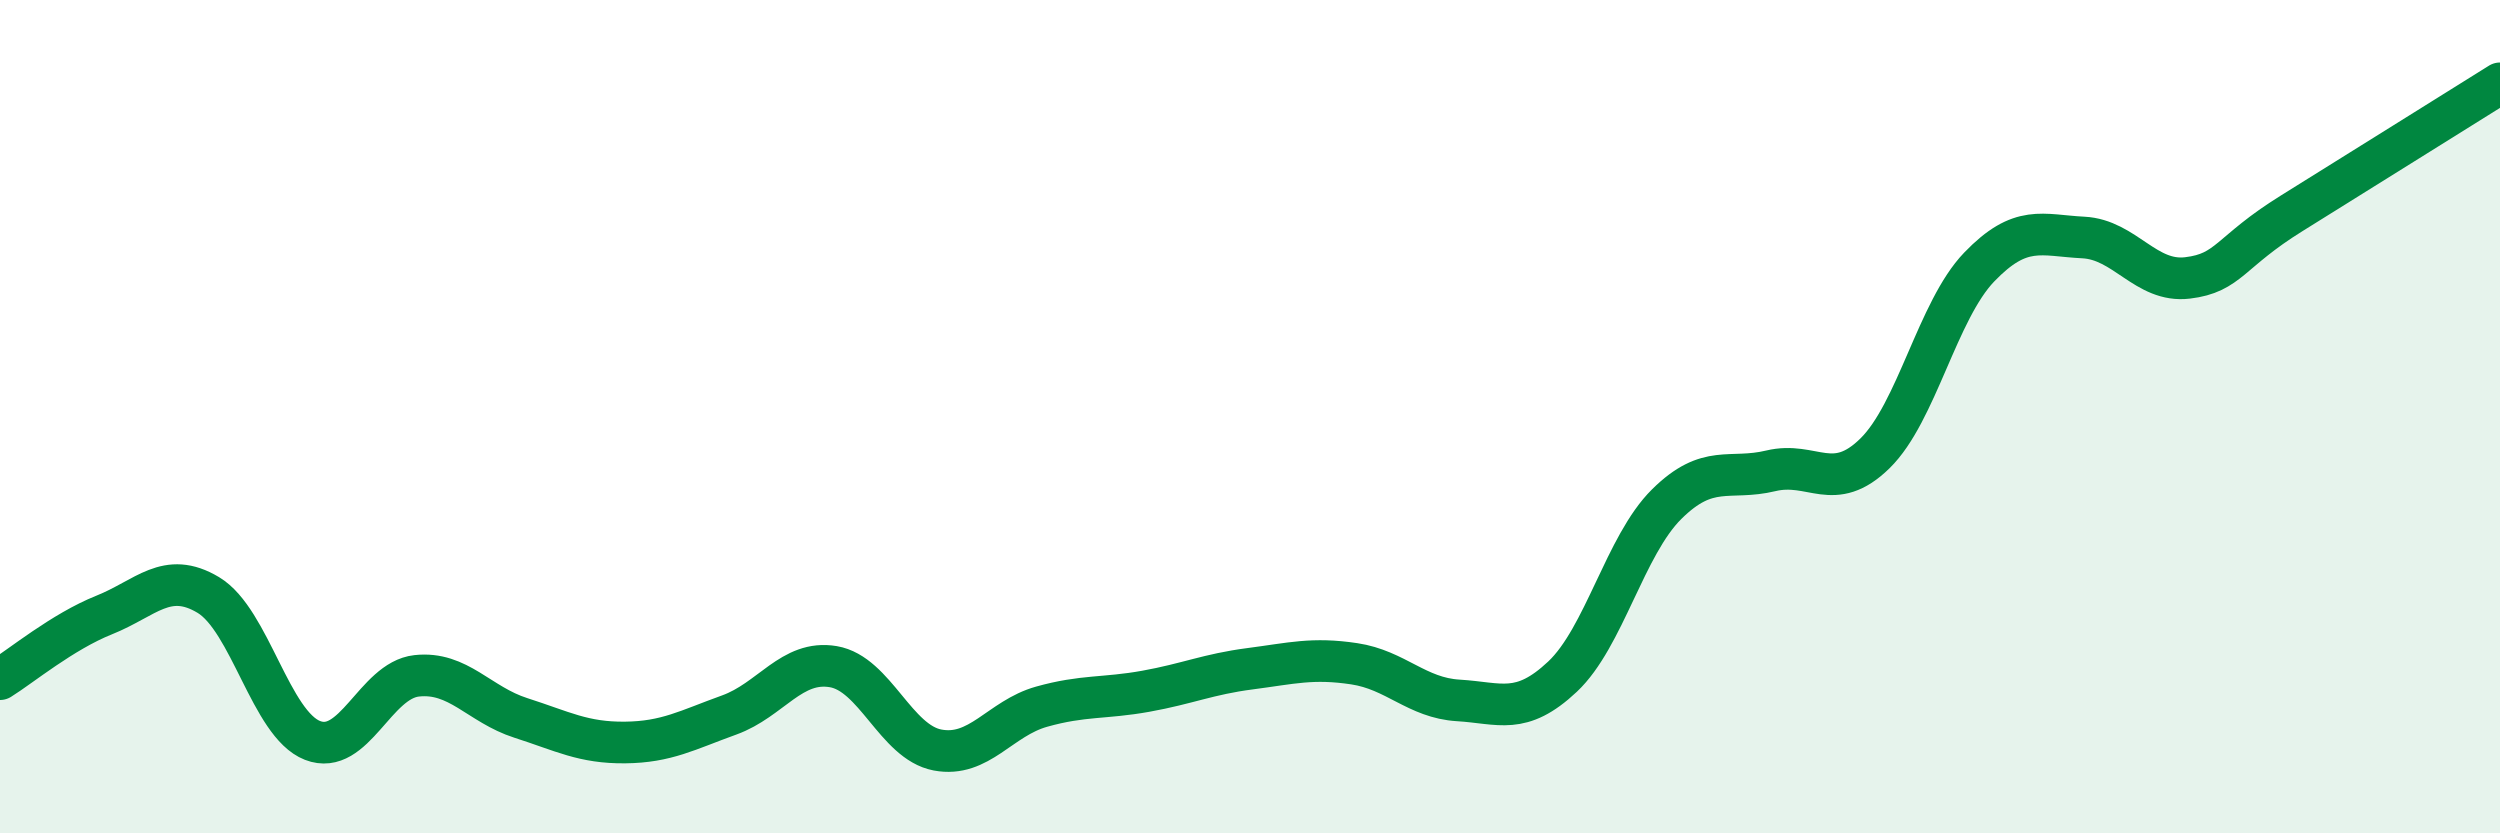
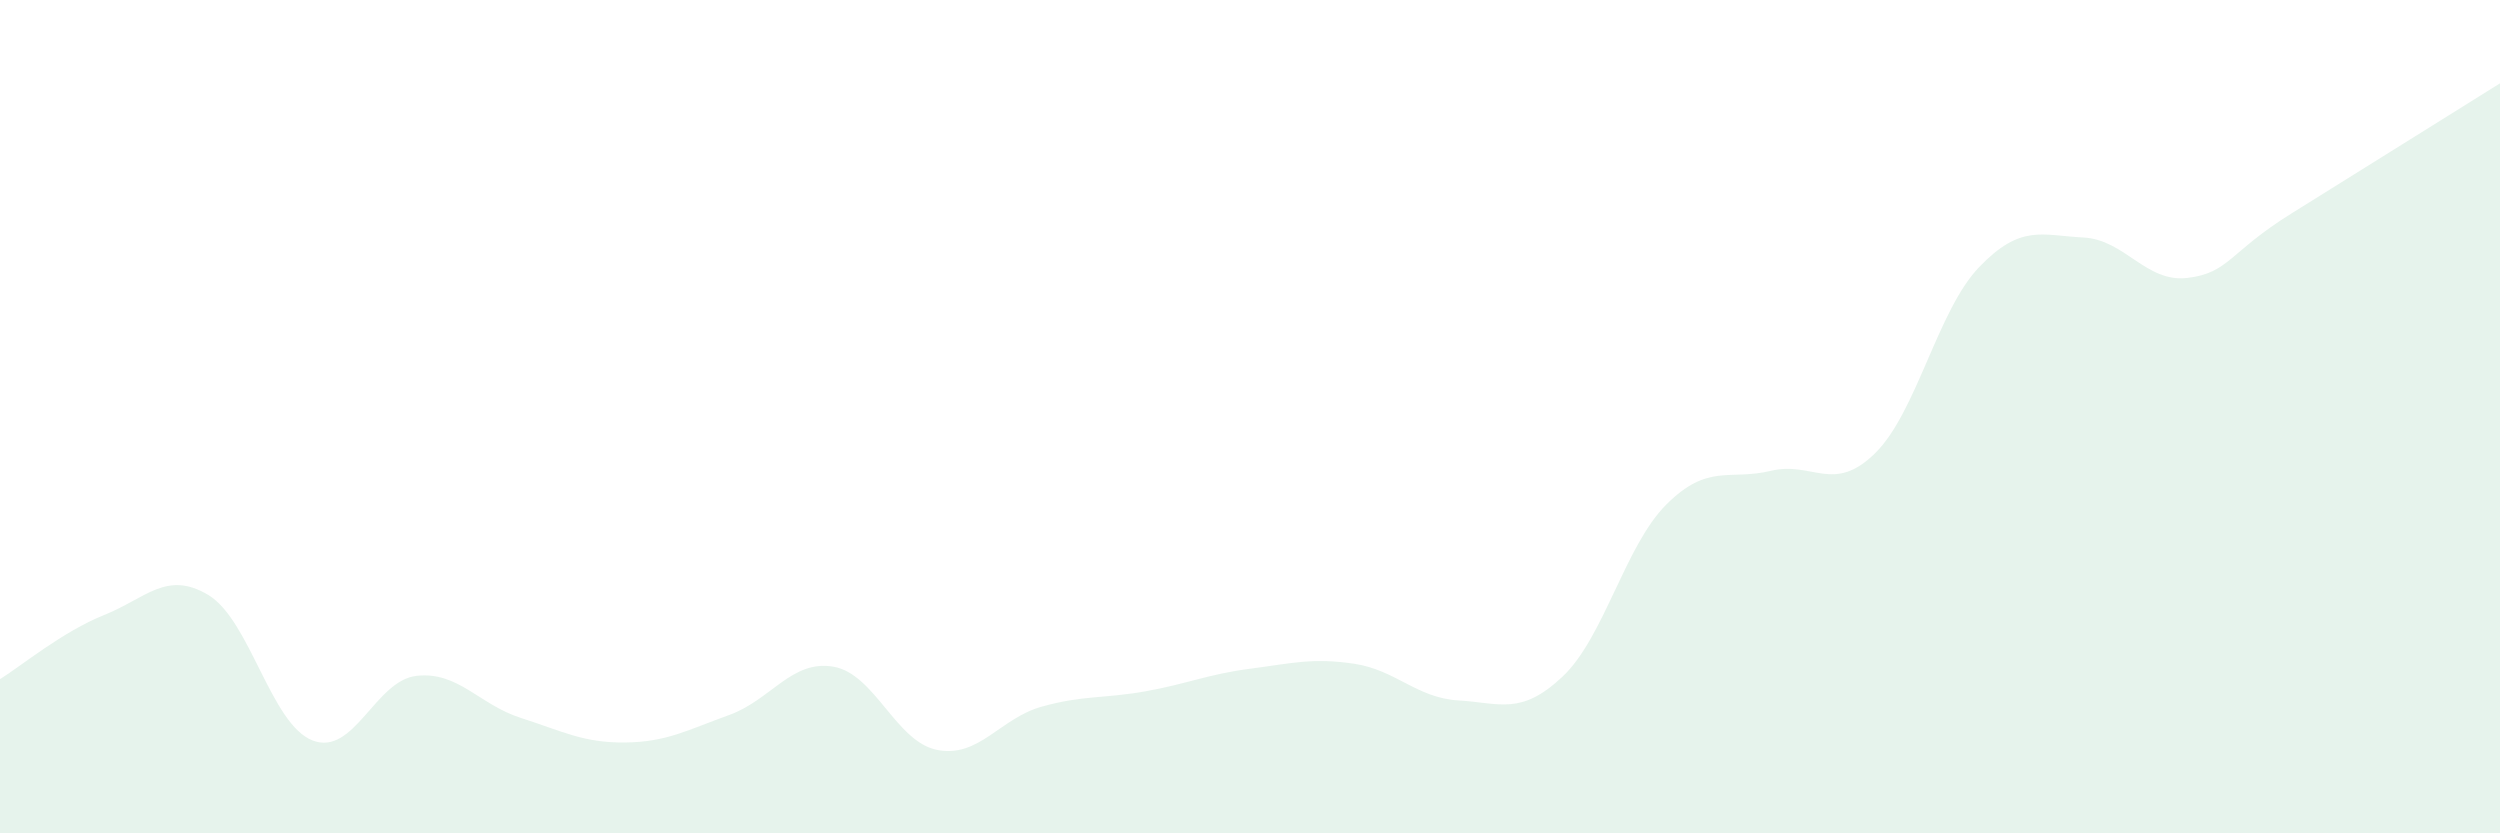
<svg xmlns="http://www.w3.org/2000/svg" width="60" height="20" viewBox="0 0 60 20">
  <path d="M 0,16.3 C 0.5,15.99 1.5,15.16 2.5,14.76 C 3.5,14.36 4,13.68 5,14.28 C 6,14.88 6.5,17.38 7.5,17.77 C 8.5,18.16 9,16.33 10,16.22 C 11,16.11 11.5,16.91 12.5,17.23 C 13.5,17.55 14,17.83 15,17.82 C 16,17.81 16.5,17.52 17.5,17.16 C 18.5,16.8 19,15.83 20,16 C 21,16.17 21.5,17.81 22.5,18 C 23.5,18.19 24,17.24 25,16.96 C 26,16.68 26.5,16.77 27.5,16.59 C 28.5,16.41 29,16.18 30,16.05 C 31,15.92 31.5,15.78 32.5,15.93 C 33.5,16.08 34,16.75 35,16.81 C 36,16.87 36.5,17.18 37.5,16.24 C 38.5,15.3 39,13.09 40,12.1 C 41,11.11 41.5,11.54 42.5,11.3 C 43.5,11.06 44,11.86 45,10.88 C 46,9.9 46.5,7.45 47.5,6.41 C 48.5,5.37 49,5.65 50,5.7 C 51,5.75 51.5,6.79 52.5,6.67 C 53.5,6.55 53.5,6.05 55,5.12 C 56.5,4.19 59,2.62 60,2L60 20L0 20Z" fill="#008740" opacity="0.1" stroke-linecap="round" stroke-linejoin="round" />
-   <path d="M 0,16.3 C 0.5,15.99 1.5,15.16 2.5,14.76 C 3.5,14.36 4,13.68 5,14.28 C 6,14.88 6.5,17.38 7.5,17.77 C 8.5,18.16 9,16.33 10,16.22 C 11,16.11 11.5,16.91 12.5,17.23 C 13.5,17.55 14,17.83 15,17.82 C 16,17.81 16.5,17.52 17.5,17.16 C 18.5,16.8 19,15.83 20,16 C 21,16.17 21.5,17.81 22.5,18 C 23.5,18.19 24,17.24 25,16.96 C 26,16.68 26.5,16.77 27.5,16.59 C 28.5,16.41 29,16.18 30,16.05 C 31,15.92 31.5,15.78 32.5,15.93 C 33.5,16.08 34,16.75 35,16.81 C 36,16.87 36.5,17.18 37.5,16.24 C 38.5,15.3 39,13.09 40,12.1 C 41,11.11 41.5,11.54 42.5,11.3 C 43.5,11.06 44,11.86 45,10.88 C 46,9.9 46.5,7.45 47.5,6.41 C 48.5,5.37 49,5.65 50,5.7 C 51,5.75 51.5,6.79 52.5,6.67 C 53.5,6.55 53.5,6.05 55,5.12 C 56.5,4.19 59,2.62 60,2" stroke="#008740" stroke-width="1" fill="none" stroke-linecap="round" stroke-linejoin="round" />
</svg>